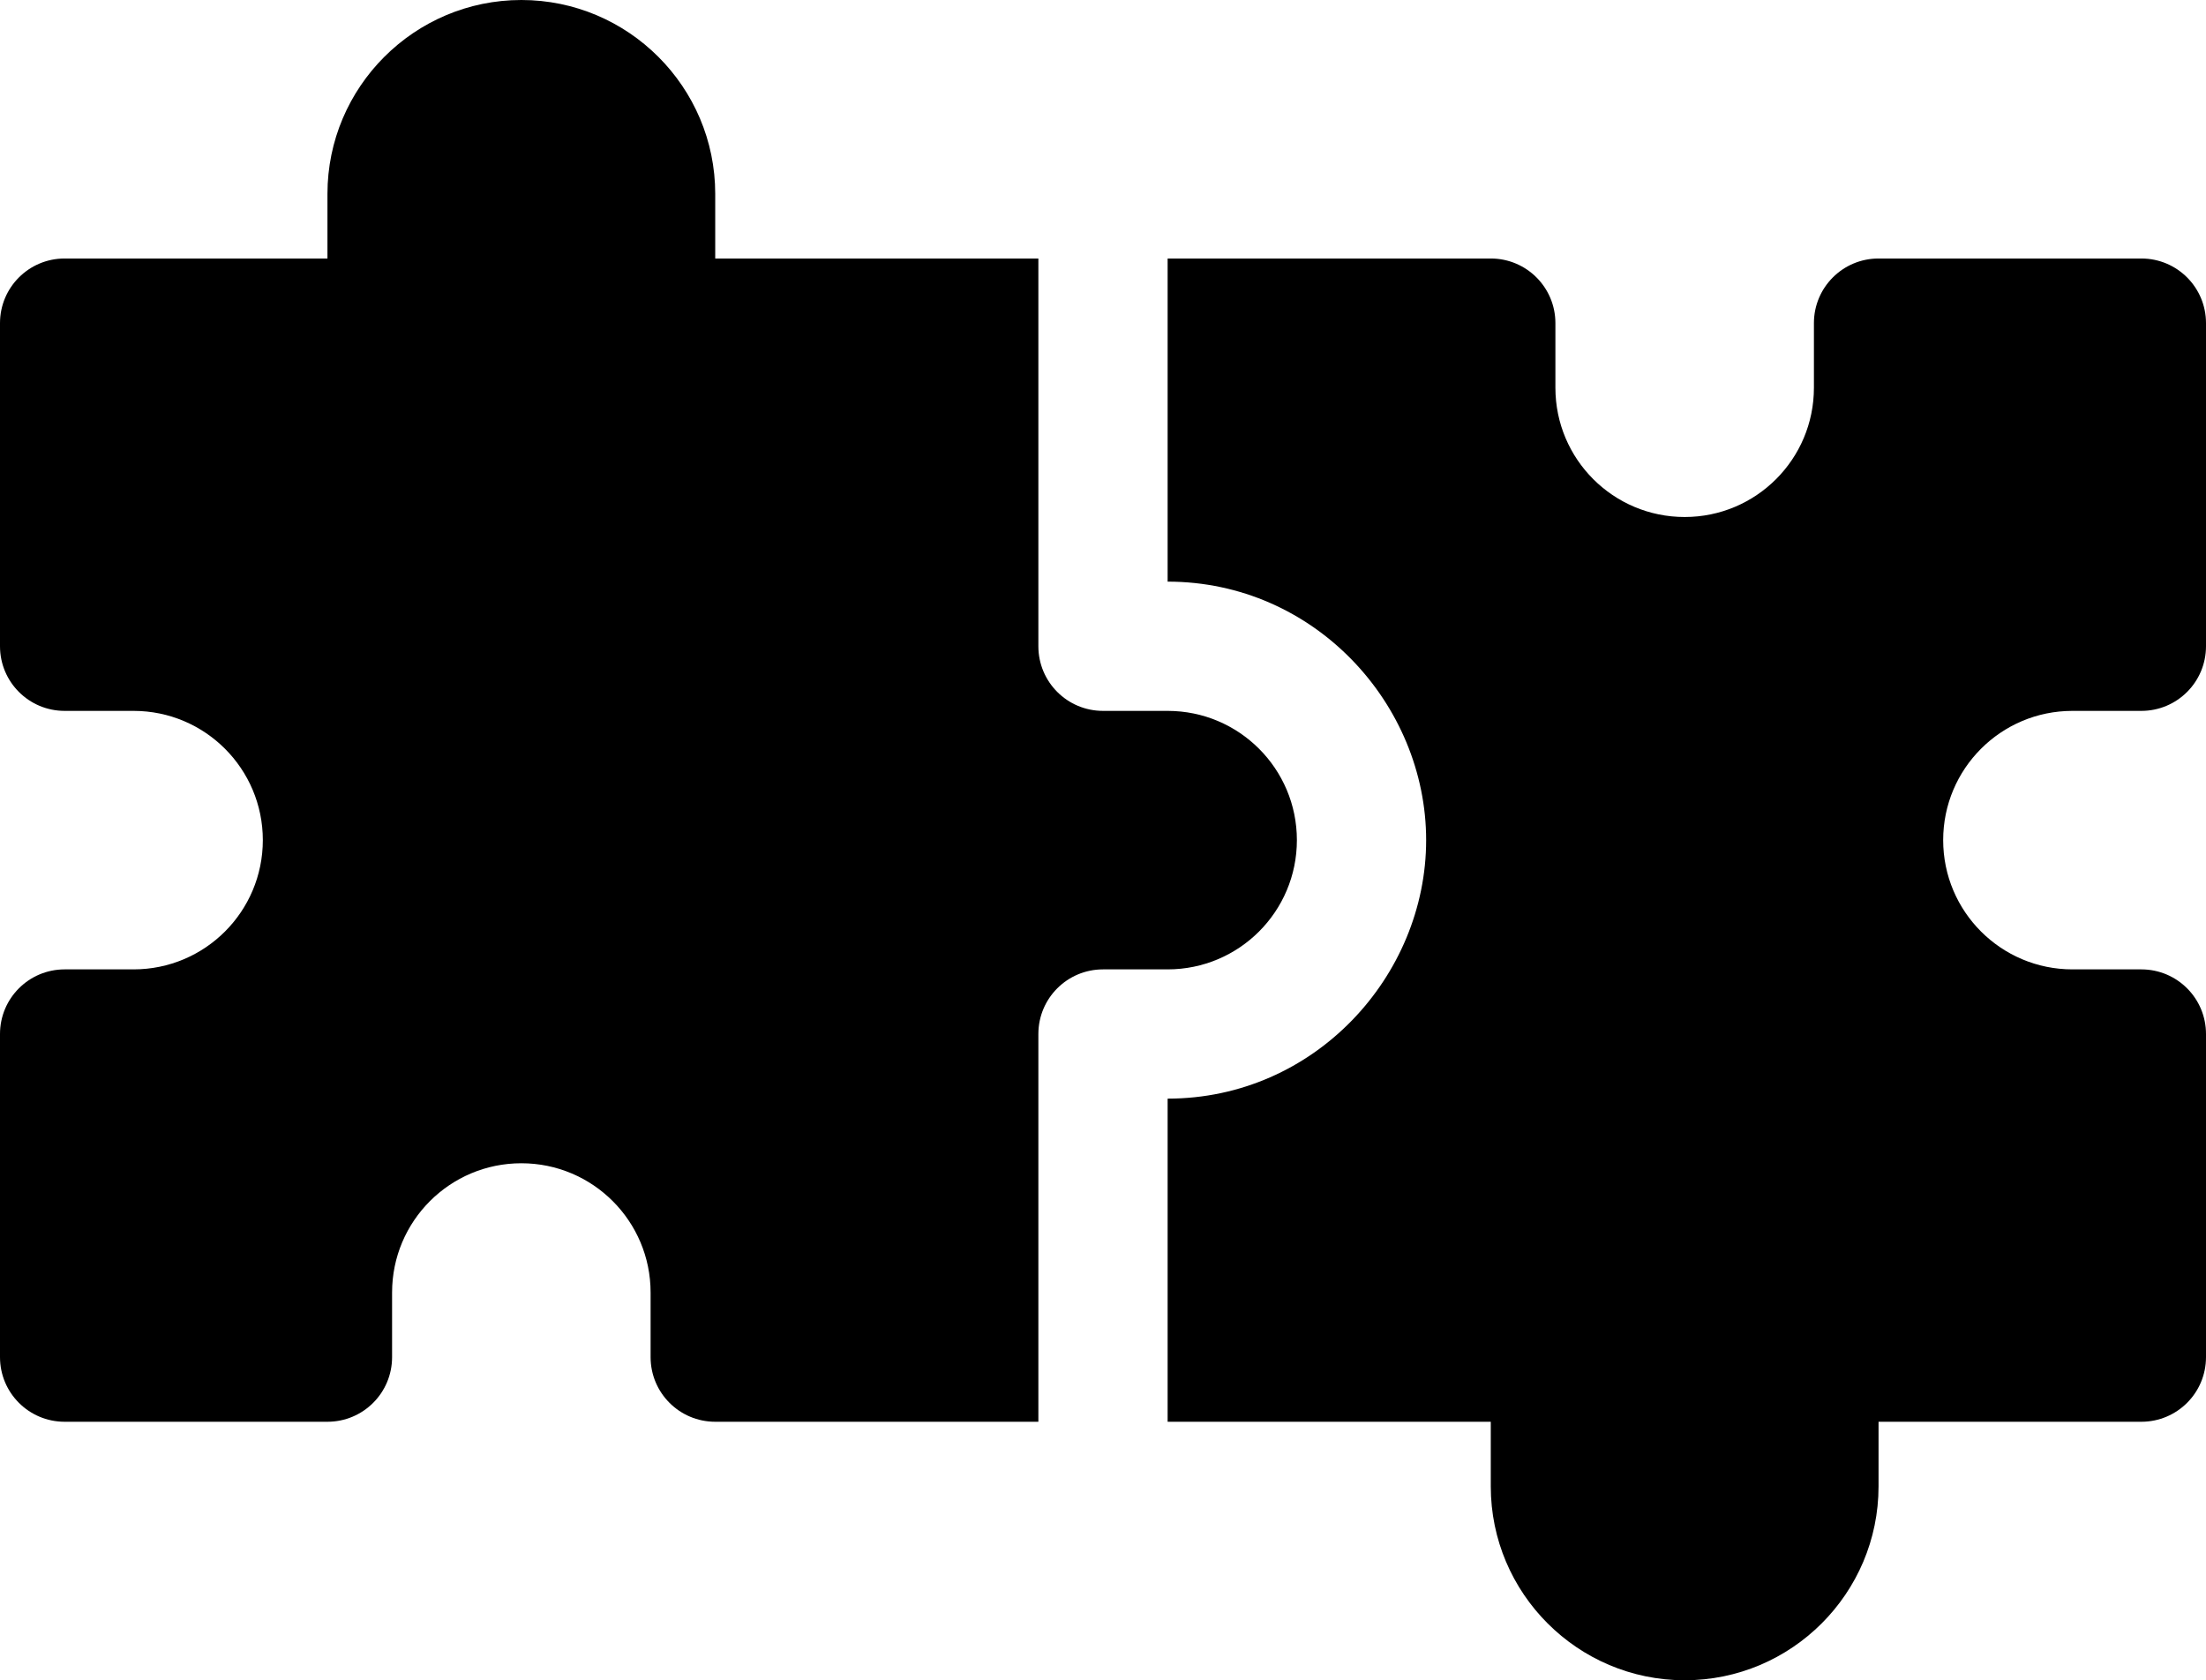
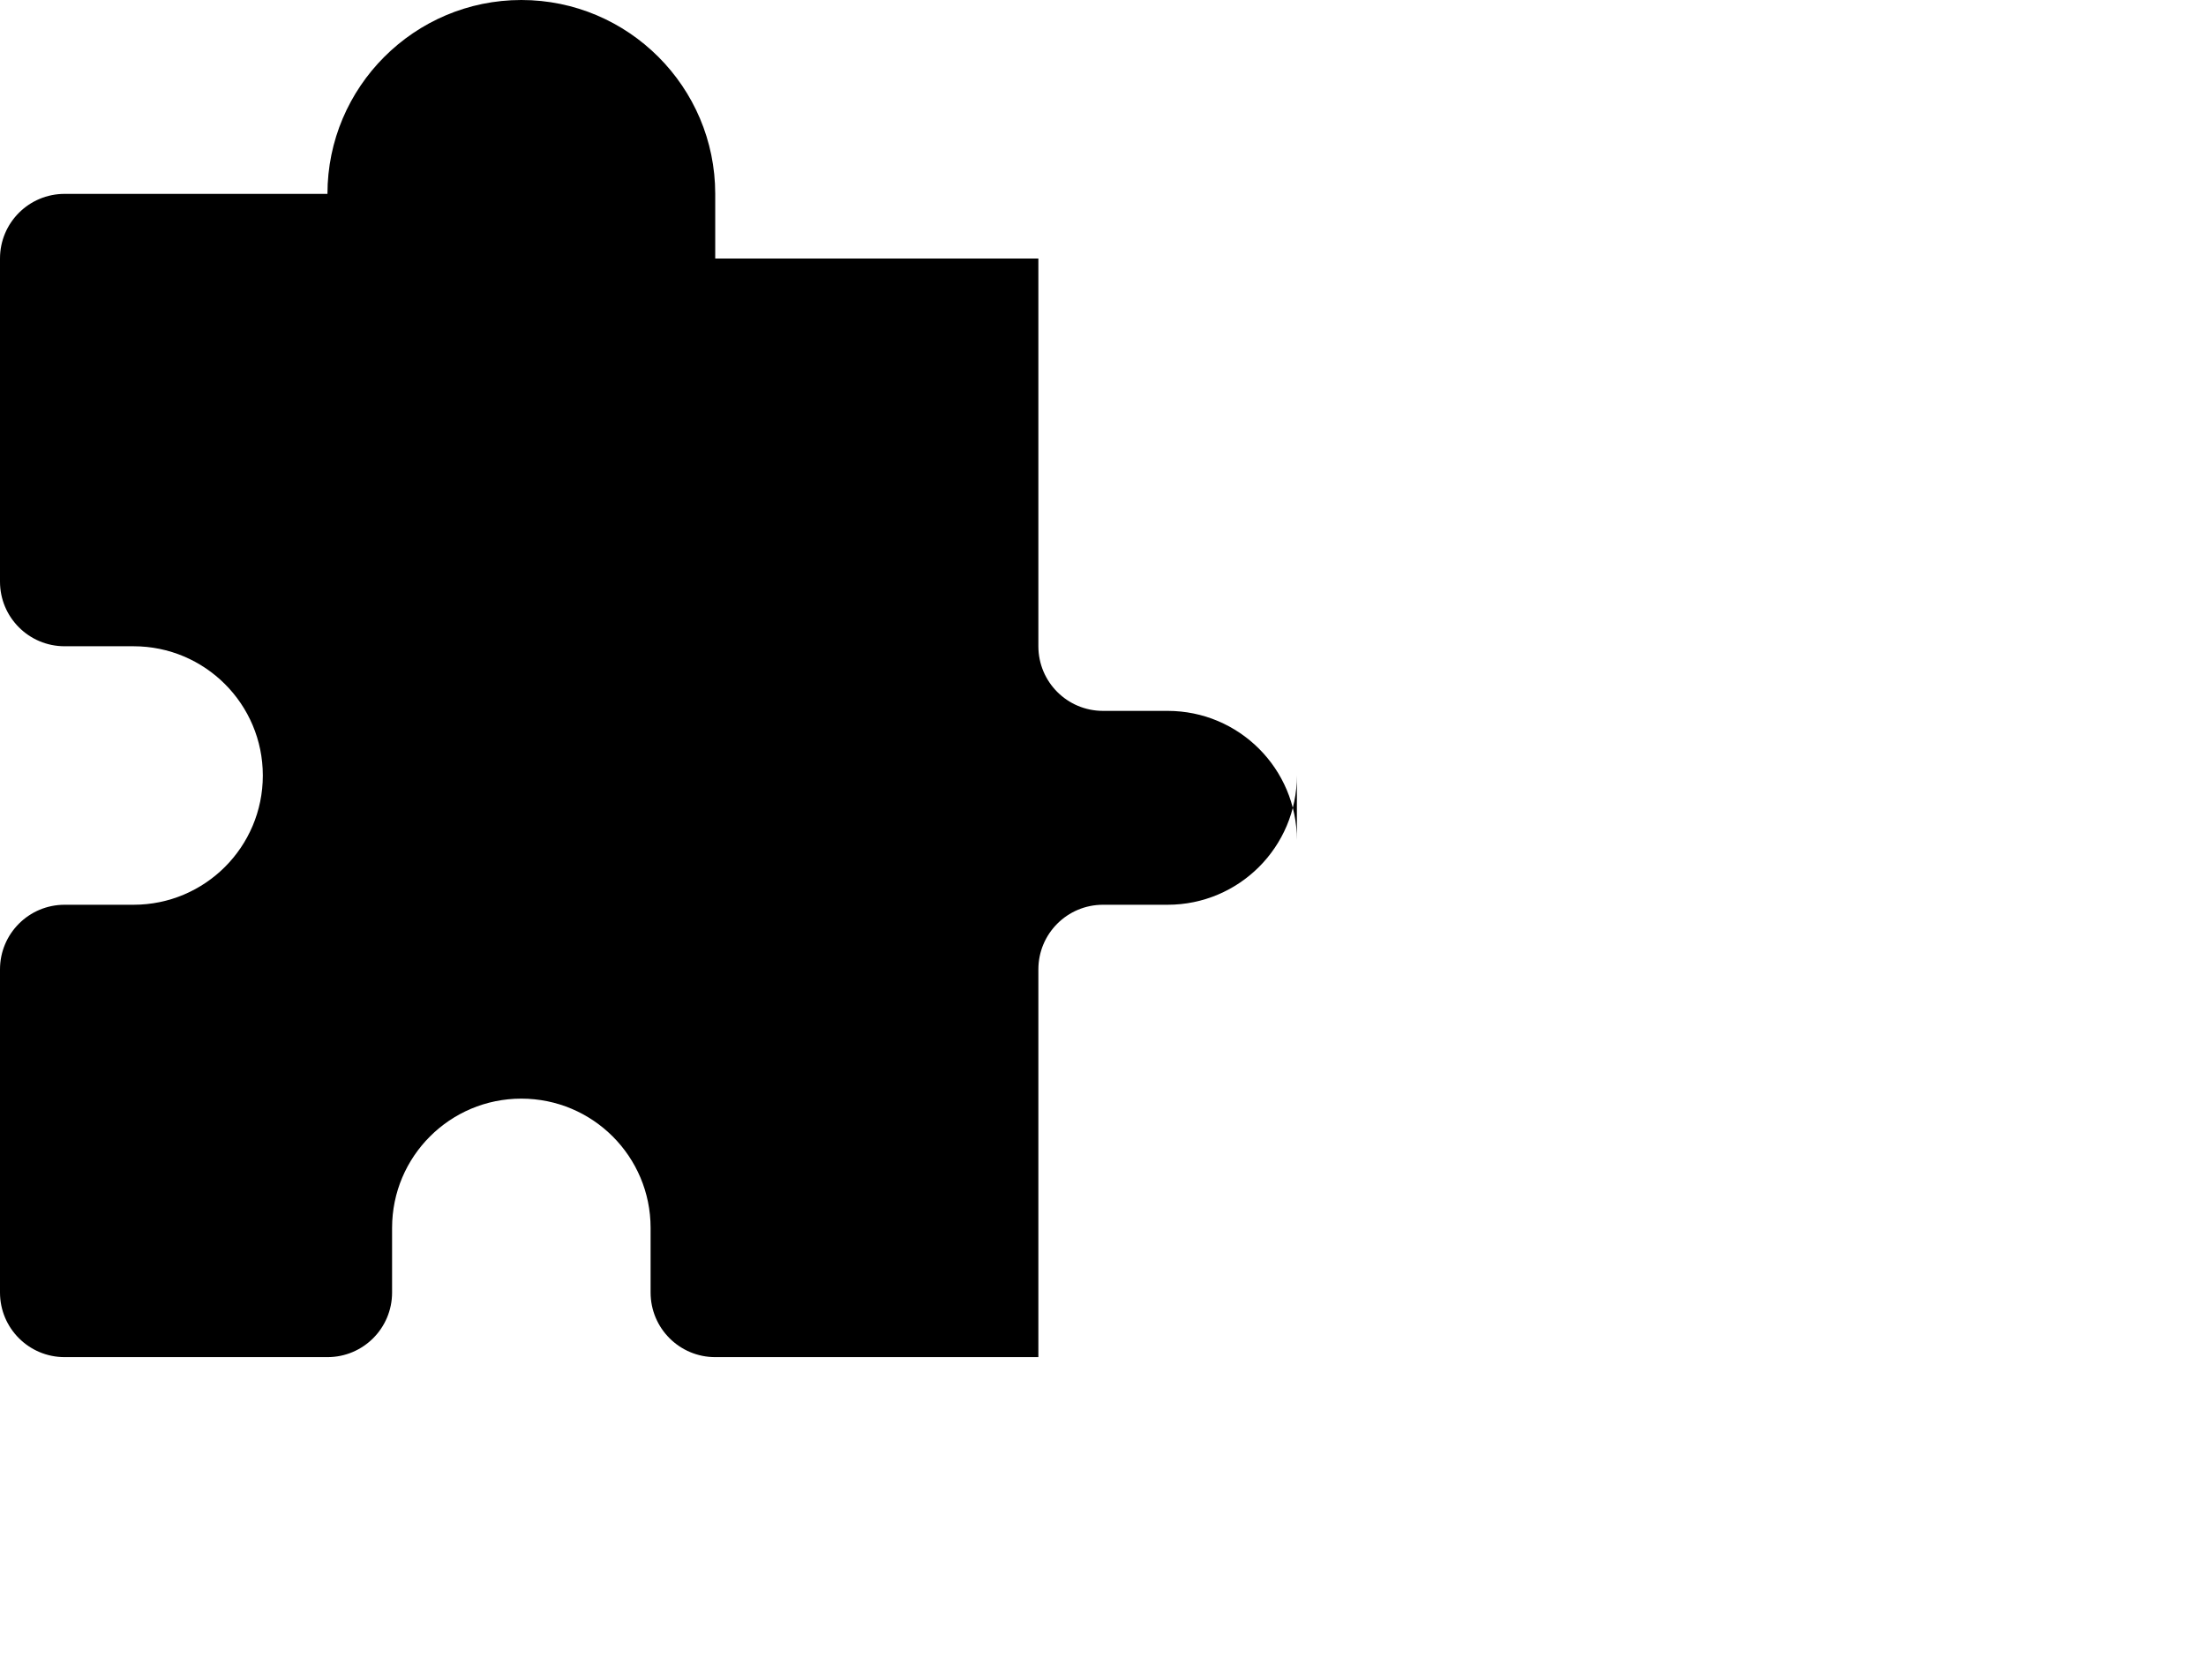
<svg xmlns="http://www.w3.org/2000/svg" id="Layer_2" data-name="Layer 2" viewBox="0 0 512 390">
  <g id="Layer_1-2" data-name="Layer 1">
    <g>
-       <path d="M301,195c0-16.57-13.43-30-30-30h-15c-8.29,0-15-6.71-15-15V60h-75v-15c0-24.81-20.19-45-45-45s-45,20.19-45,45v15H15c-8.29,0-15,6.71-15,15v75c0,8.29,6.71,15,15,15h16c16.57,0,30,13.43,30,30s-13.43,30-30,30H15c-8.29,0-15,6.71-15,15v75c0,8.29,6.71,15,15,15h61c8.29,0,15-6.71,15-15v-15c0-16.57,13.43-30,30-30s30,13.43,30,30v15c0,8.29,6.71,15,15,15h75v-90c0-8.29,6.71-15,15-15h15c16.57,0,30-13.43,30-30Z" />
-       <path d="M481,165h16c8.29,0,15-6.71,15-15v-75c0-8.29-6.71-15-15-15h-61c-8.29,0-15,6.71-15,15v15c0,16.57-13.43,30-30,30s-30-13.43-30-30v-15c0-8.29-6.71-15-15-15h-75v75c34.09,0,60,28.43,60,60s-25.9,60-60,60v75h75v15c0,24.81,20.19,45,45,45s45-20.19,45-45v-15h61c8.29,0,15-6.71,15-15v-75c0-8.29-6.71-15-15-15h-16c-16.57,0-30-13.43-30-30s13.43-30,30-30Z" />
+       <path d="M301,195c0-16.57-13.43-30-30-30h-15c-8.29,0-15-6.71-15-15V60h-75v-15c0-24.81-20.19-45-45-45s-45,20.19-45,45H15c-8.29,0-15,6.71-15,15v75c0,8.29,6.71,15,15,15h16c16.57,0,30,13.43,30,30s-13.43,30-30,30H15c-8.29,0-15,6.71-15,15v75c0,8.29,6.71,15,15,15h61c8.29,0,15-6.71,15-15v-15c0-16.57,13.43-30,30-30s30,13.43,30,30v15c0,8.29,6.71,15,15,15h75v-90c0-8.29,6.71-15,15-15h15c16.57,0,30-13.43,30-30Z" />
    </g>
  </g>
</svg>